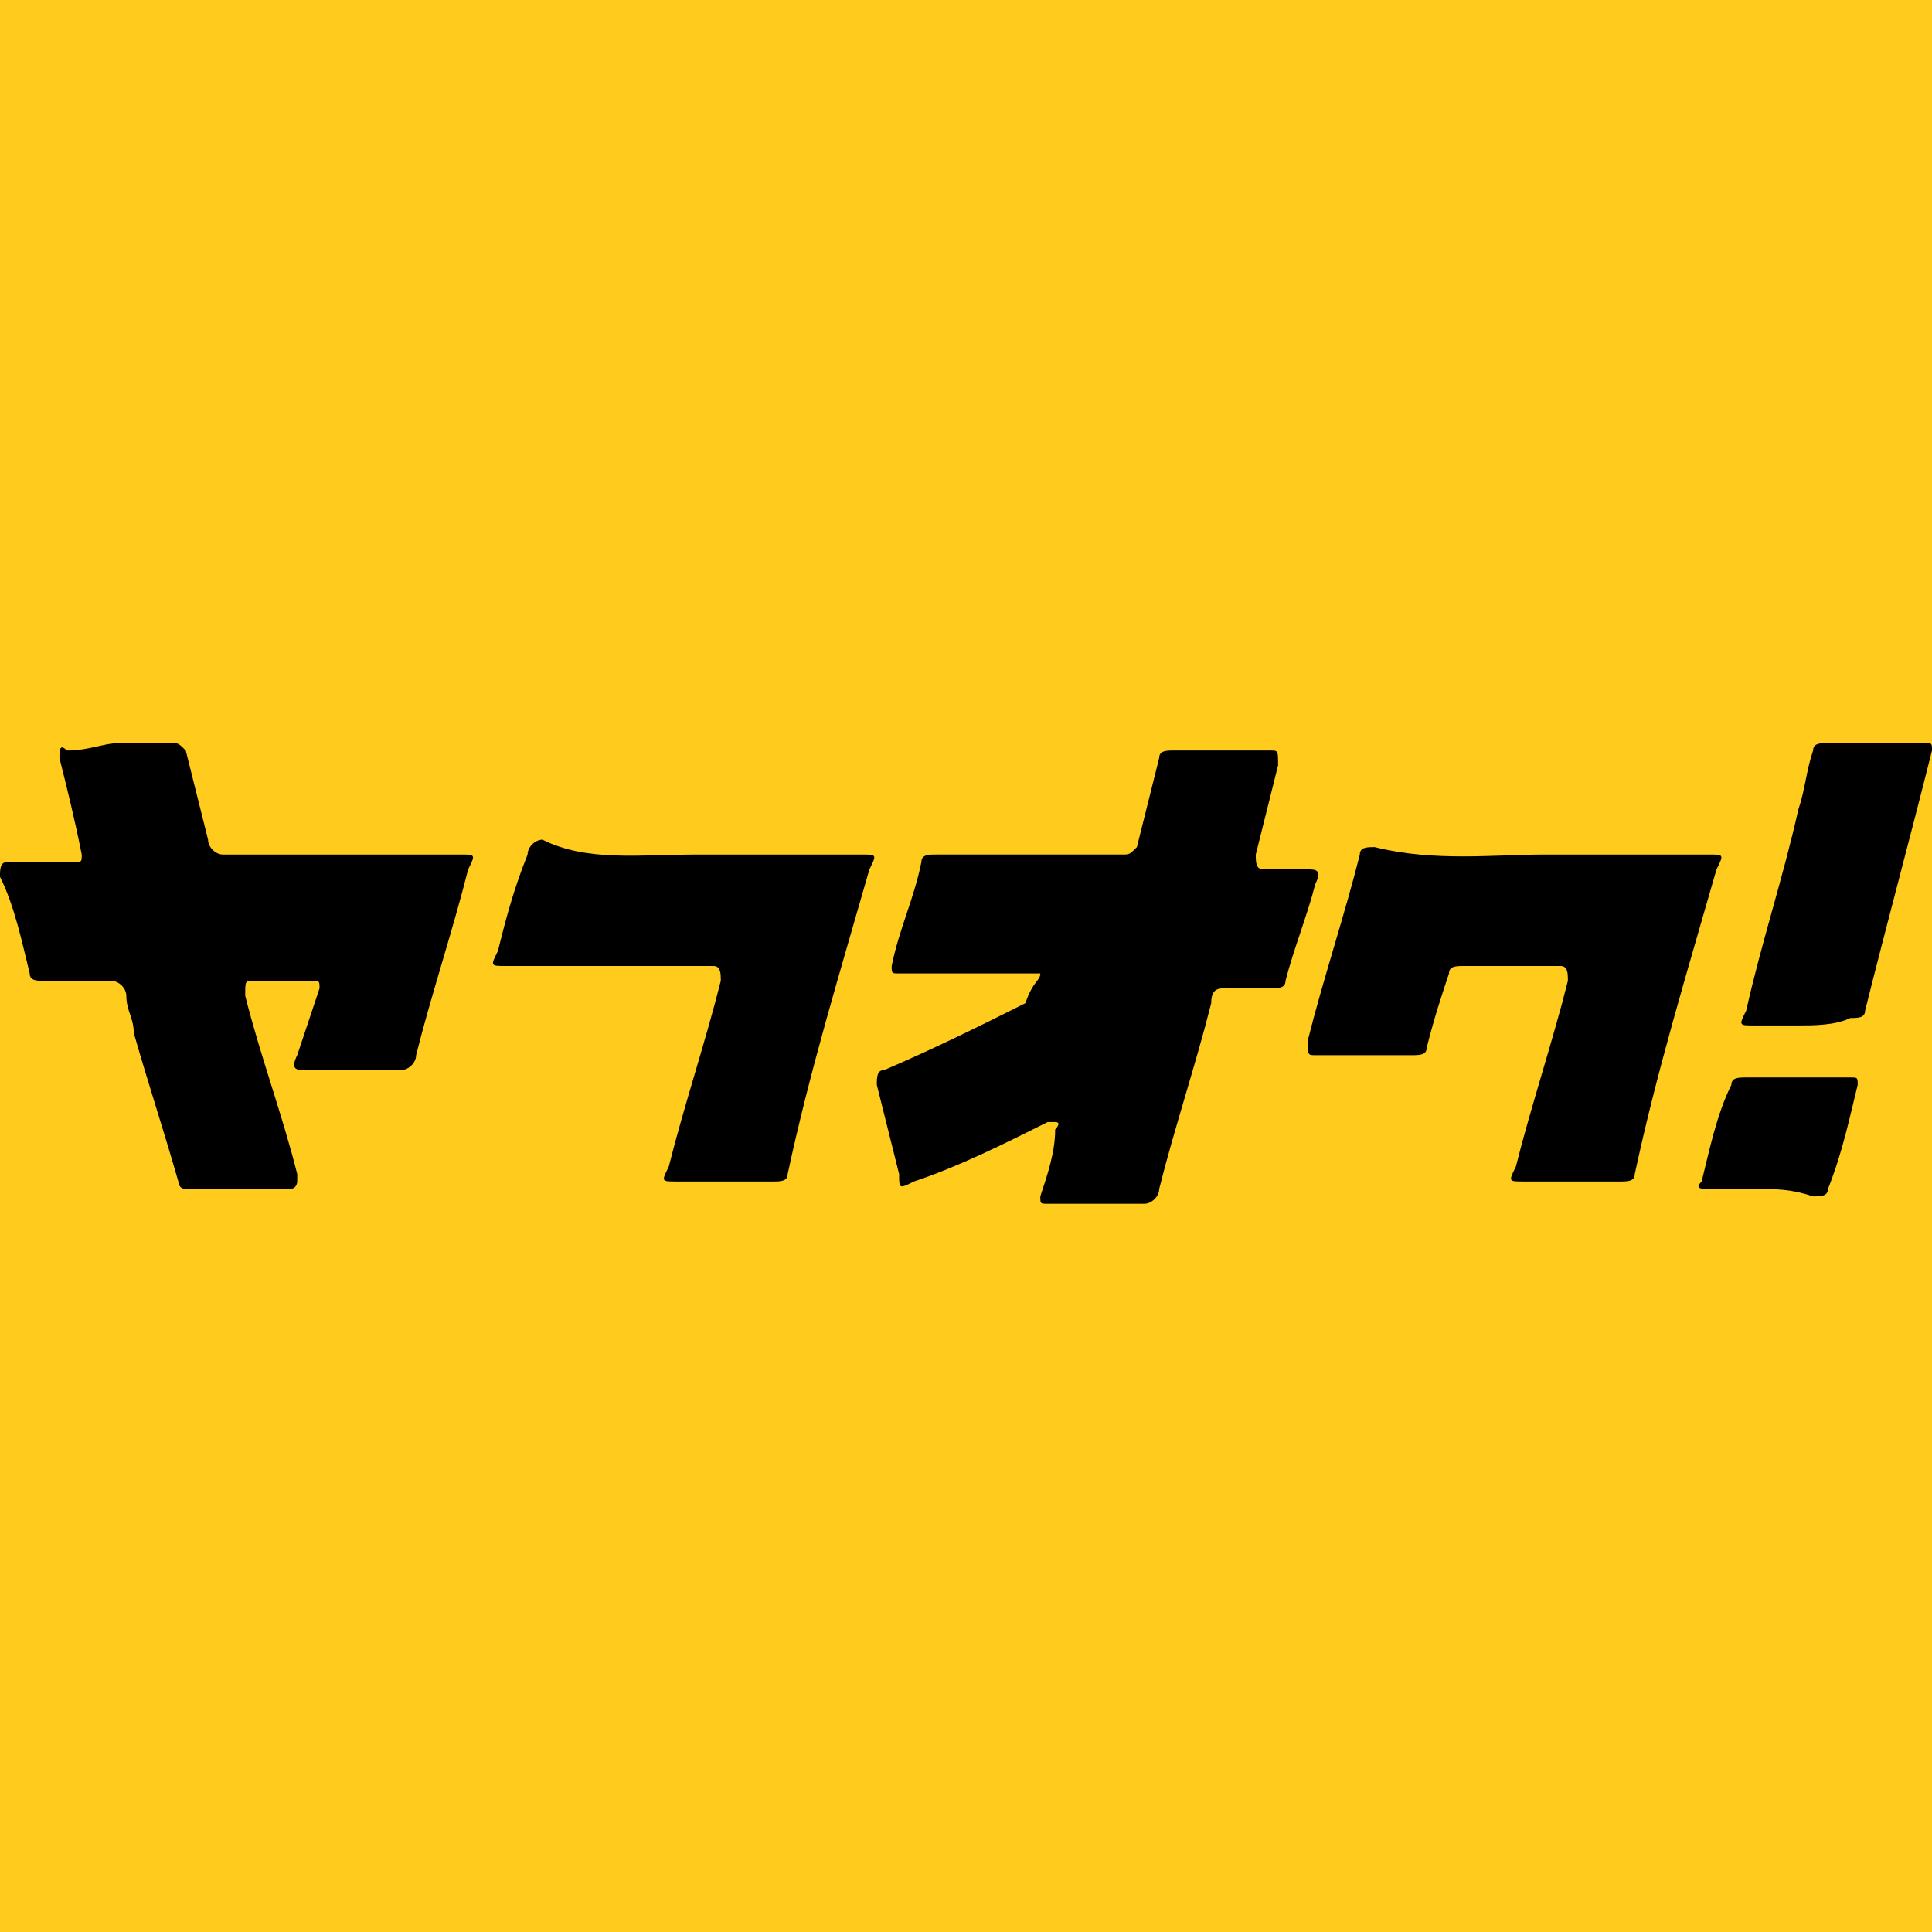
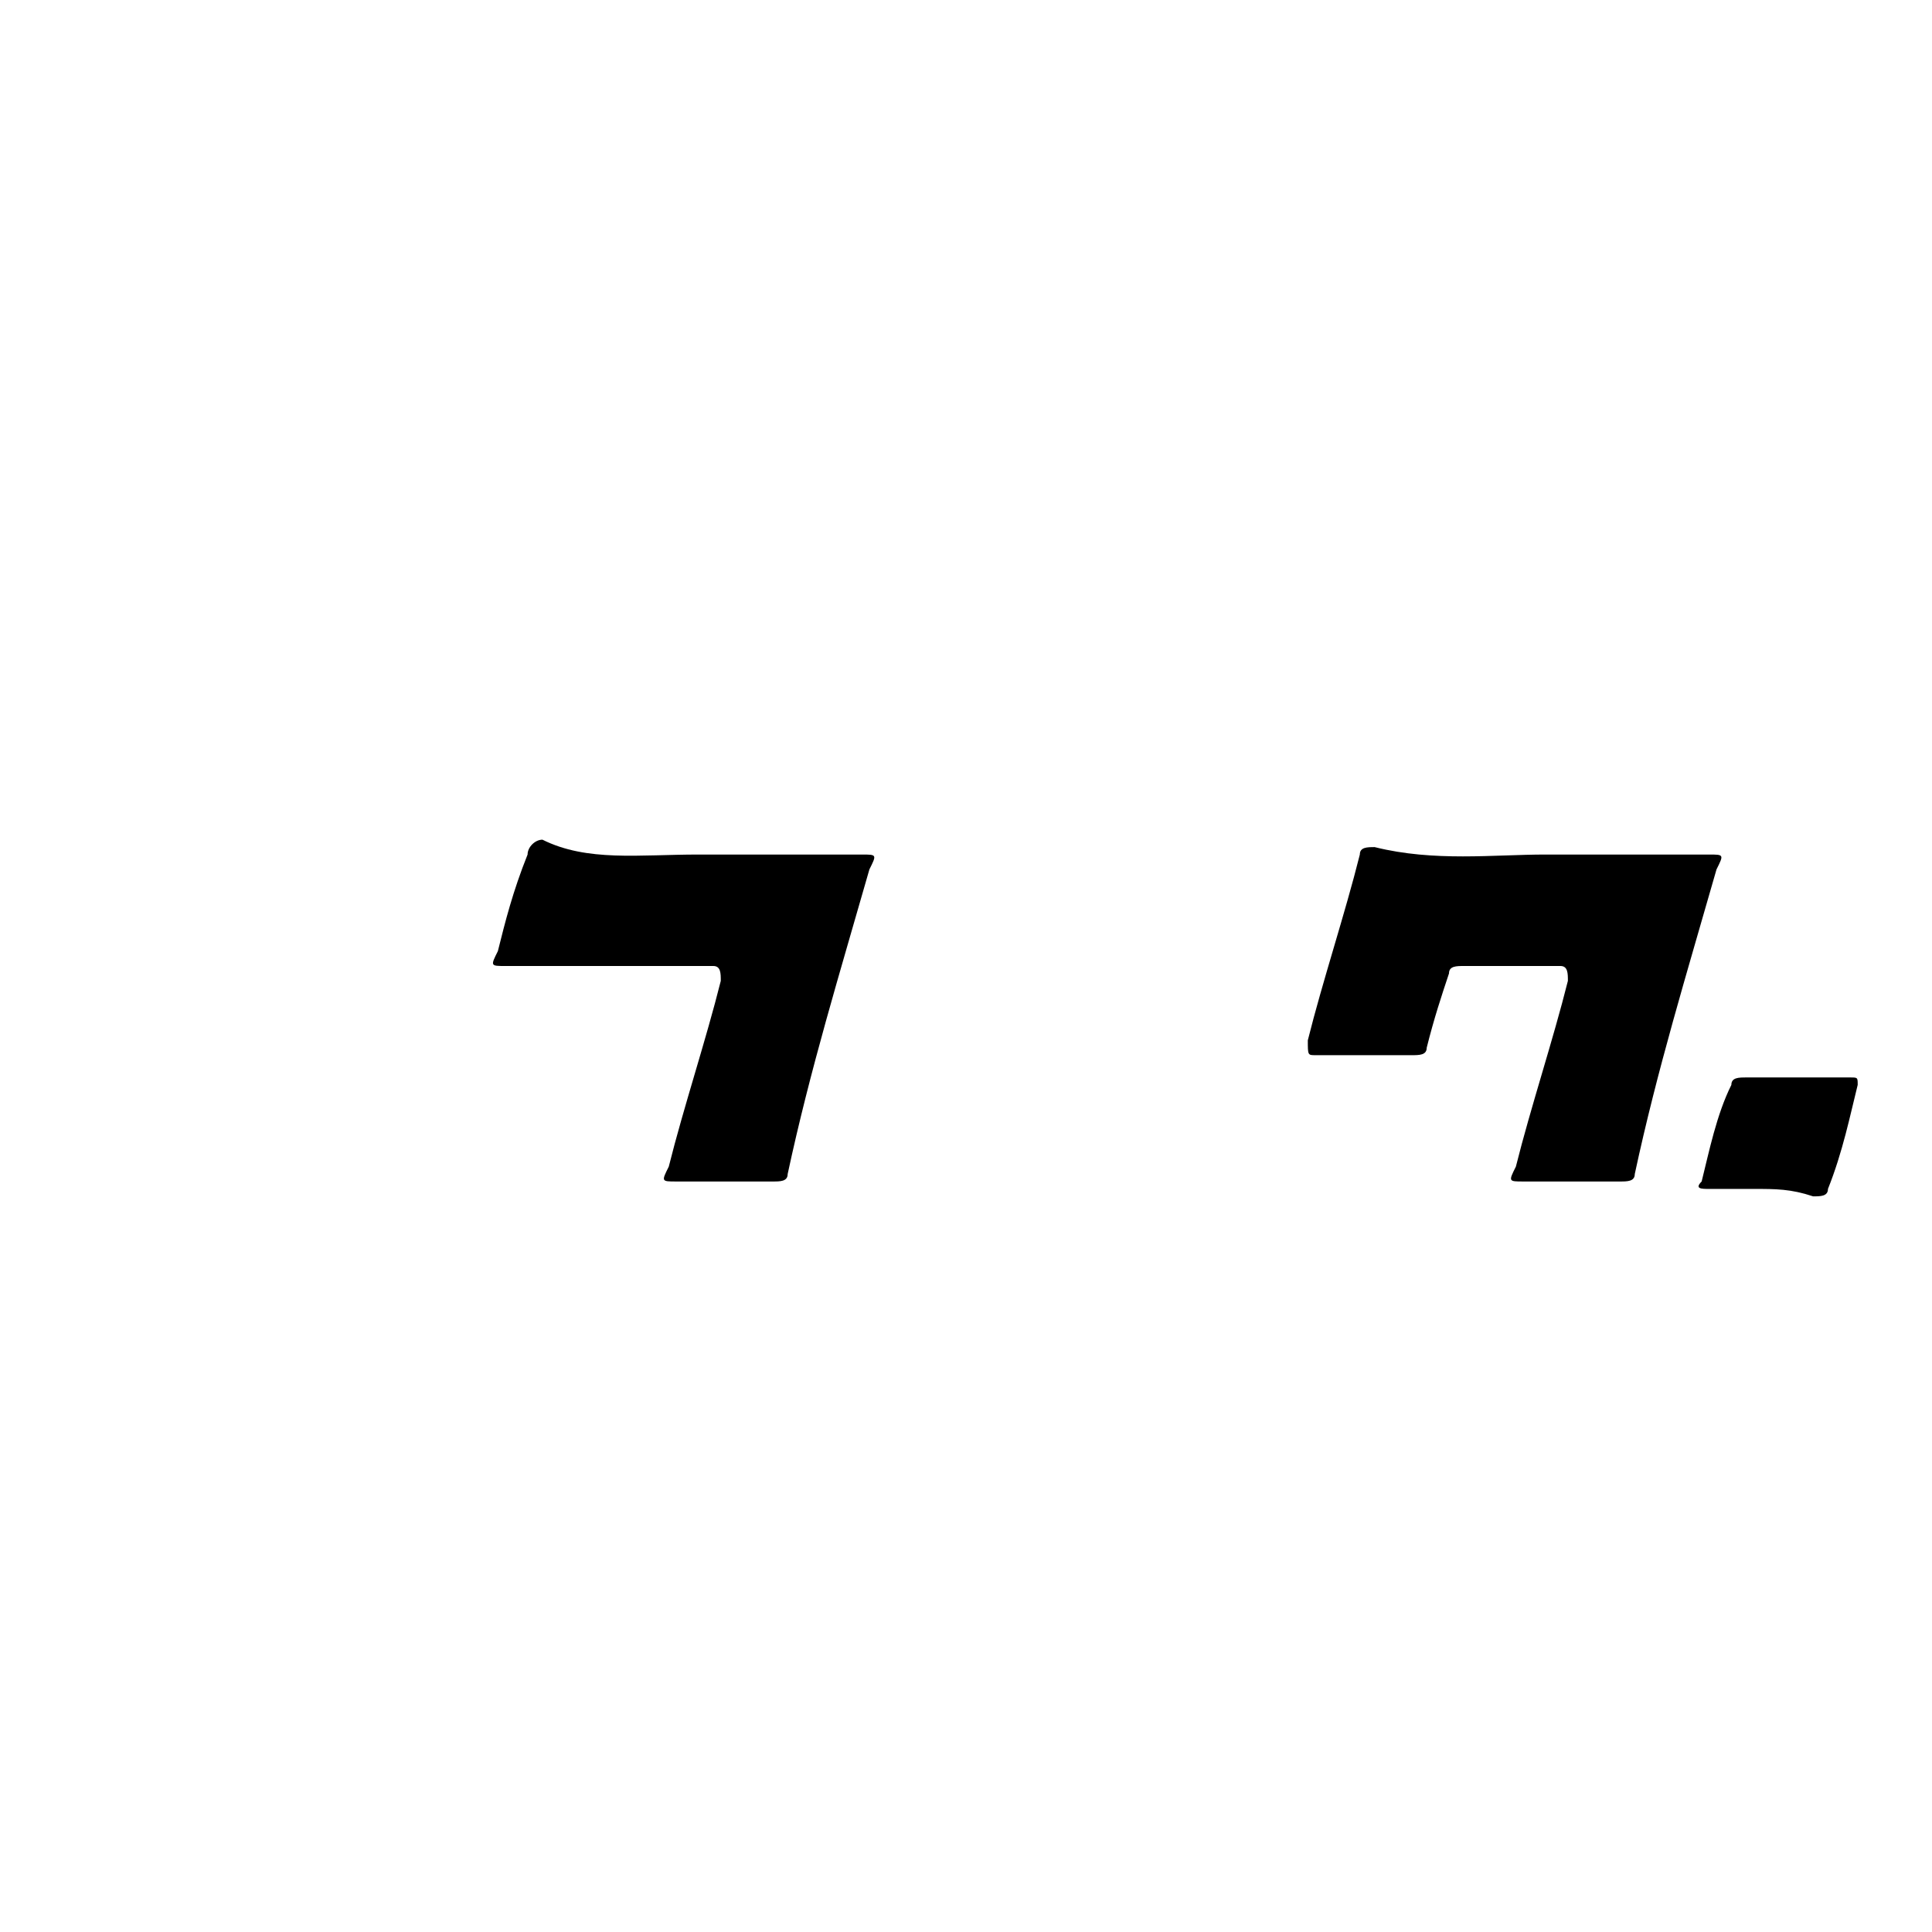
<svg xmlns="http://www.w3.org/2000/svg" version="1.2" baseProfile="tiny" id="图层_1" x="0px" y="0px" viewBox="0 0 26 26" xml:space="preserve">
-   <rect x="-1.7" y="-1" fill="#FFCC1D" width="28.5" height="28.5" />
  <g>
-     <path d="M14,13.1c-0.6,0-1.2,0-1.8,0c0,0-0.1,0-0.1,0c-0.1,0-0.1,0-0.1-0.1c0.1-0.5,0.3-0.9,0.4-1.4c0-0.1,0.1-0.1,0.2-0.1   c0.8,0,1.6,0,2.3,0c0.1,0,0.1,0,0.2,0c0.1,0,0.1,0,0.2-0.1c0.1-0.4,0.2-0.8,0.3-1.2c0-0.1,0.1-0.1,0.2-0.1c0.4,0,0.9,0,1.3,0   c0.1,0,0.1,0,0.1,0.2c-0.1,0.4-0.2,0.8-0.3,1.2c0,0.1,0,0.2,0.1,0.2c0.2,0,0.4,0,0.6,0c0.1,0,0.2,0,0.1,0.2   c-0.1,0.4-0.3,0.9-0.4,1.3c0,0.1-0.1,0.1-0.2,0.1c-0.2,0-0.4,0-0.6,0c-0.1,0-0.2,0-0.2,0.2c-0.2,0.8-0.5,1.7-0.7,2.5   c0,0.1-0.1,0.2-0.2,0.2c-0.4,0-0.8,0-1.3,0c-0.1,0-0.1,0-0.1-0.1c0.1-0.3,0.2-0.6,0.2-0.9c0,0,0.1-0.1,0-0.1c0,0-0.1,0-0.1,0   c-0.6,0.3-1.2,0.6-1.8,0.8c-0.2,0.1-0.2,0.1-0.2-0.1c-0.1-0.4-0.2-0.8-0.3-1.2c0-0.1,0-0.2,0.1-0.2c0.7-0.3,1.3-0.6,1.9-0.9   C13.9,13.2,14,13.2,14,13.1C14,13.2,14,13.2,14,13.1z" />
-     <path d="M1.6,10c0.2,0,0.4,0,0.7,0c0.1,0,0.1,0,0.2,0.1c0.1,0.4,0.2,0.8,0.3,1.2c0,0.1,0.1,0.2,0.2,0.2c1.1,0,2.1,0,3.2,0   c0.2,0,0.2,0,0.1,0.2c-0.2,0.8-0.5,1.7-0.7,2.5c0,0.1-0.1,0.2-0.2,0.2c-0.4,0-0.9,0-1.3,0c-0.1,0-0.2,0-0.1-0.2   c0.1-0.3,0.2-0.6,0.3-0.9c0-0.1,0-0.1-0.1-0.1c-0.3,0-0.5,0-0.8,0c-0.1,0-0.1,0-0.1,0.2c0.2,0.8,0.5,1.6,0.7,2.4c0,0,0,0.1,0,0.1   C4,15.9,4,16,3.9,16c-0.5,0-0.9,0-1.4,0c-0.1,0-0.1-0.1-0.1-0.1c-0.2-0.7-0.4-1.3-0.6-2c0-0.2-0.1-0.3-0.1-0.5   c0-0.1-0.1-0.2-0.2-0.2c-0.3,0-0.6,0-0.9,0c-0.1,0-0.2,0-0.2-0.1c-0.1-0.4-0.2-0.9-0.4-1.3c0-0.1,0-0.2,0.1-0.2c0.3,0,0.6,0,0.9,0   c0.1,0,0.1,0,0.1-0.1C1,11,0.9,10.6,0.8,10.2c0-0.1,0-0.2,0.1-0.1C1.2,10.1,1.4,10,1.6,10z" />
    <path d="M20.8,11.5c0.7,0,1.5,0,2.2,0c0.2,0,0.2,0,0.1,0.2c-0.4,1.4-0.8,2.7-1.1,4.1c0,0.1-0.1,0.1-0.2,0.1c-0.4,0-0.9,0-1.3,0   c-0.2,0-0.2,0-0.1-0.2c0.2-0.8,0.5-1.7,0.7-2.5c0-0.1,0-0.2-0.1-0.2c-0.4,0-0.8,0-1.3,0c-0.1,0-0.2,0-0.2,0.1   c-0.1,0.3-0.2,0.6-0.3,1c0,0.1-0.1,0.1-0.2,0.1c-0.4,0-0.9,0-1.3,0c-0.1,0-0.1,0-0.1-0.2c0.2-0.8,0.5-1.7,0.7-2.5   c0-0.1,0.1-0.1,0.2-0.1C19.3,11.6,20.1,11.5,20.8,11.5z" />
    <path d="M9.4,11.5c0.7,0,1.5,0,2.2,0c0.2,0,0.2,0,0.1,0.2c-0.4,1.4-0.8,2.7-1.1,4.1c0,0.1-0.1,0.1-0.2,0.1c-0.4,0-0.9,0-1.3,0   c-0.2,0-0.2,0-0.1-0.2c0.2-0.8,0.5-1.7,0.7-2.5c0-0.1,0-0.2-0.1-0.2c-0.9,0-1.9,0-2.8,0c-0.2,0-0.2,0-0.1-0.2   c0.1-0.4,0.2-0.8,0.4-1.3c0-0.1,0.1-0.2,0.2-0.2C7.9,11.6,8.6,11.5,9.4,11.5z" />
-     <path d="M24.2,13.8c-0.2,0-0.4,0-0.6,0c-0.2,0-0.2,0-0.1-0.2c0.2-0.9,0.5-1.8,0.7-2.7c0.1-0.3,0.1-0.5,0.2-0.8   c0-0.1,0.1-0.1,0.2-0.1c0.4,0,0.9,0,1.3,0c0.1,0,0.1,0,0.1,0.1c-0.3,1.2-0.6,2.3-0.9,3.5c0,0.1-0.1,0.1-0.2,0.1   C24.7,13.8,24.4,13.8,24.2,13.8z" />
    <path d="M23.6,16c-0.2,0-0.4,0-0.6,0c-0.1,0-0.2,0-0.1-0.1c0.1-0.4,0.2-0.9,0.4-1.3c0-0.1,0.1-0.1,0.2-0.1c0.5,0,0.9,0,1.4,0   c0.1,0,0.1,0,0.1,0.1c-0.1,0.4-0.2,0.9-0.4,1.4c0,0.1-0.1,0.1-0.2,0.1C24.1,16,23.9,16,23.6,16z" />
  </g>
</svg>